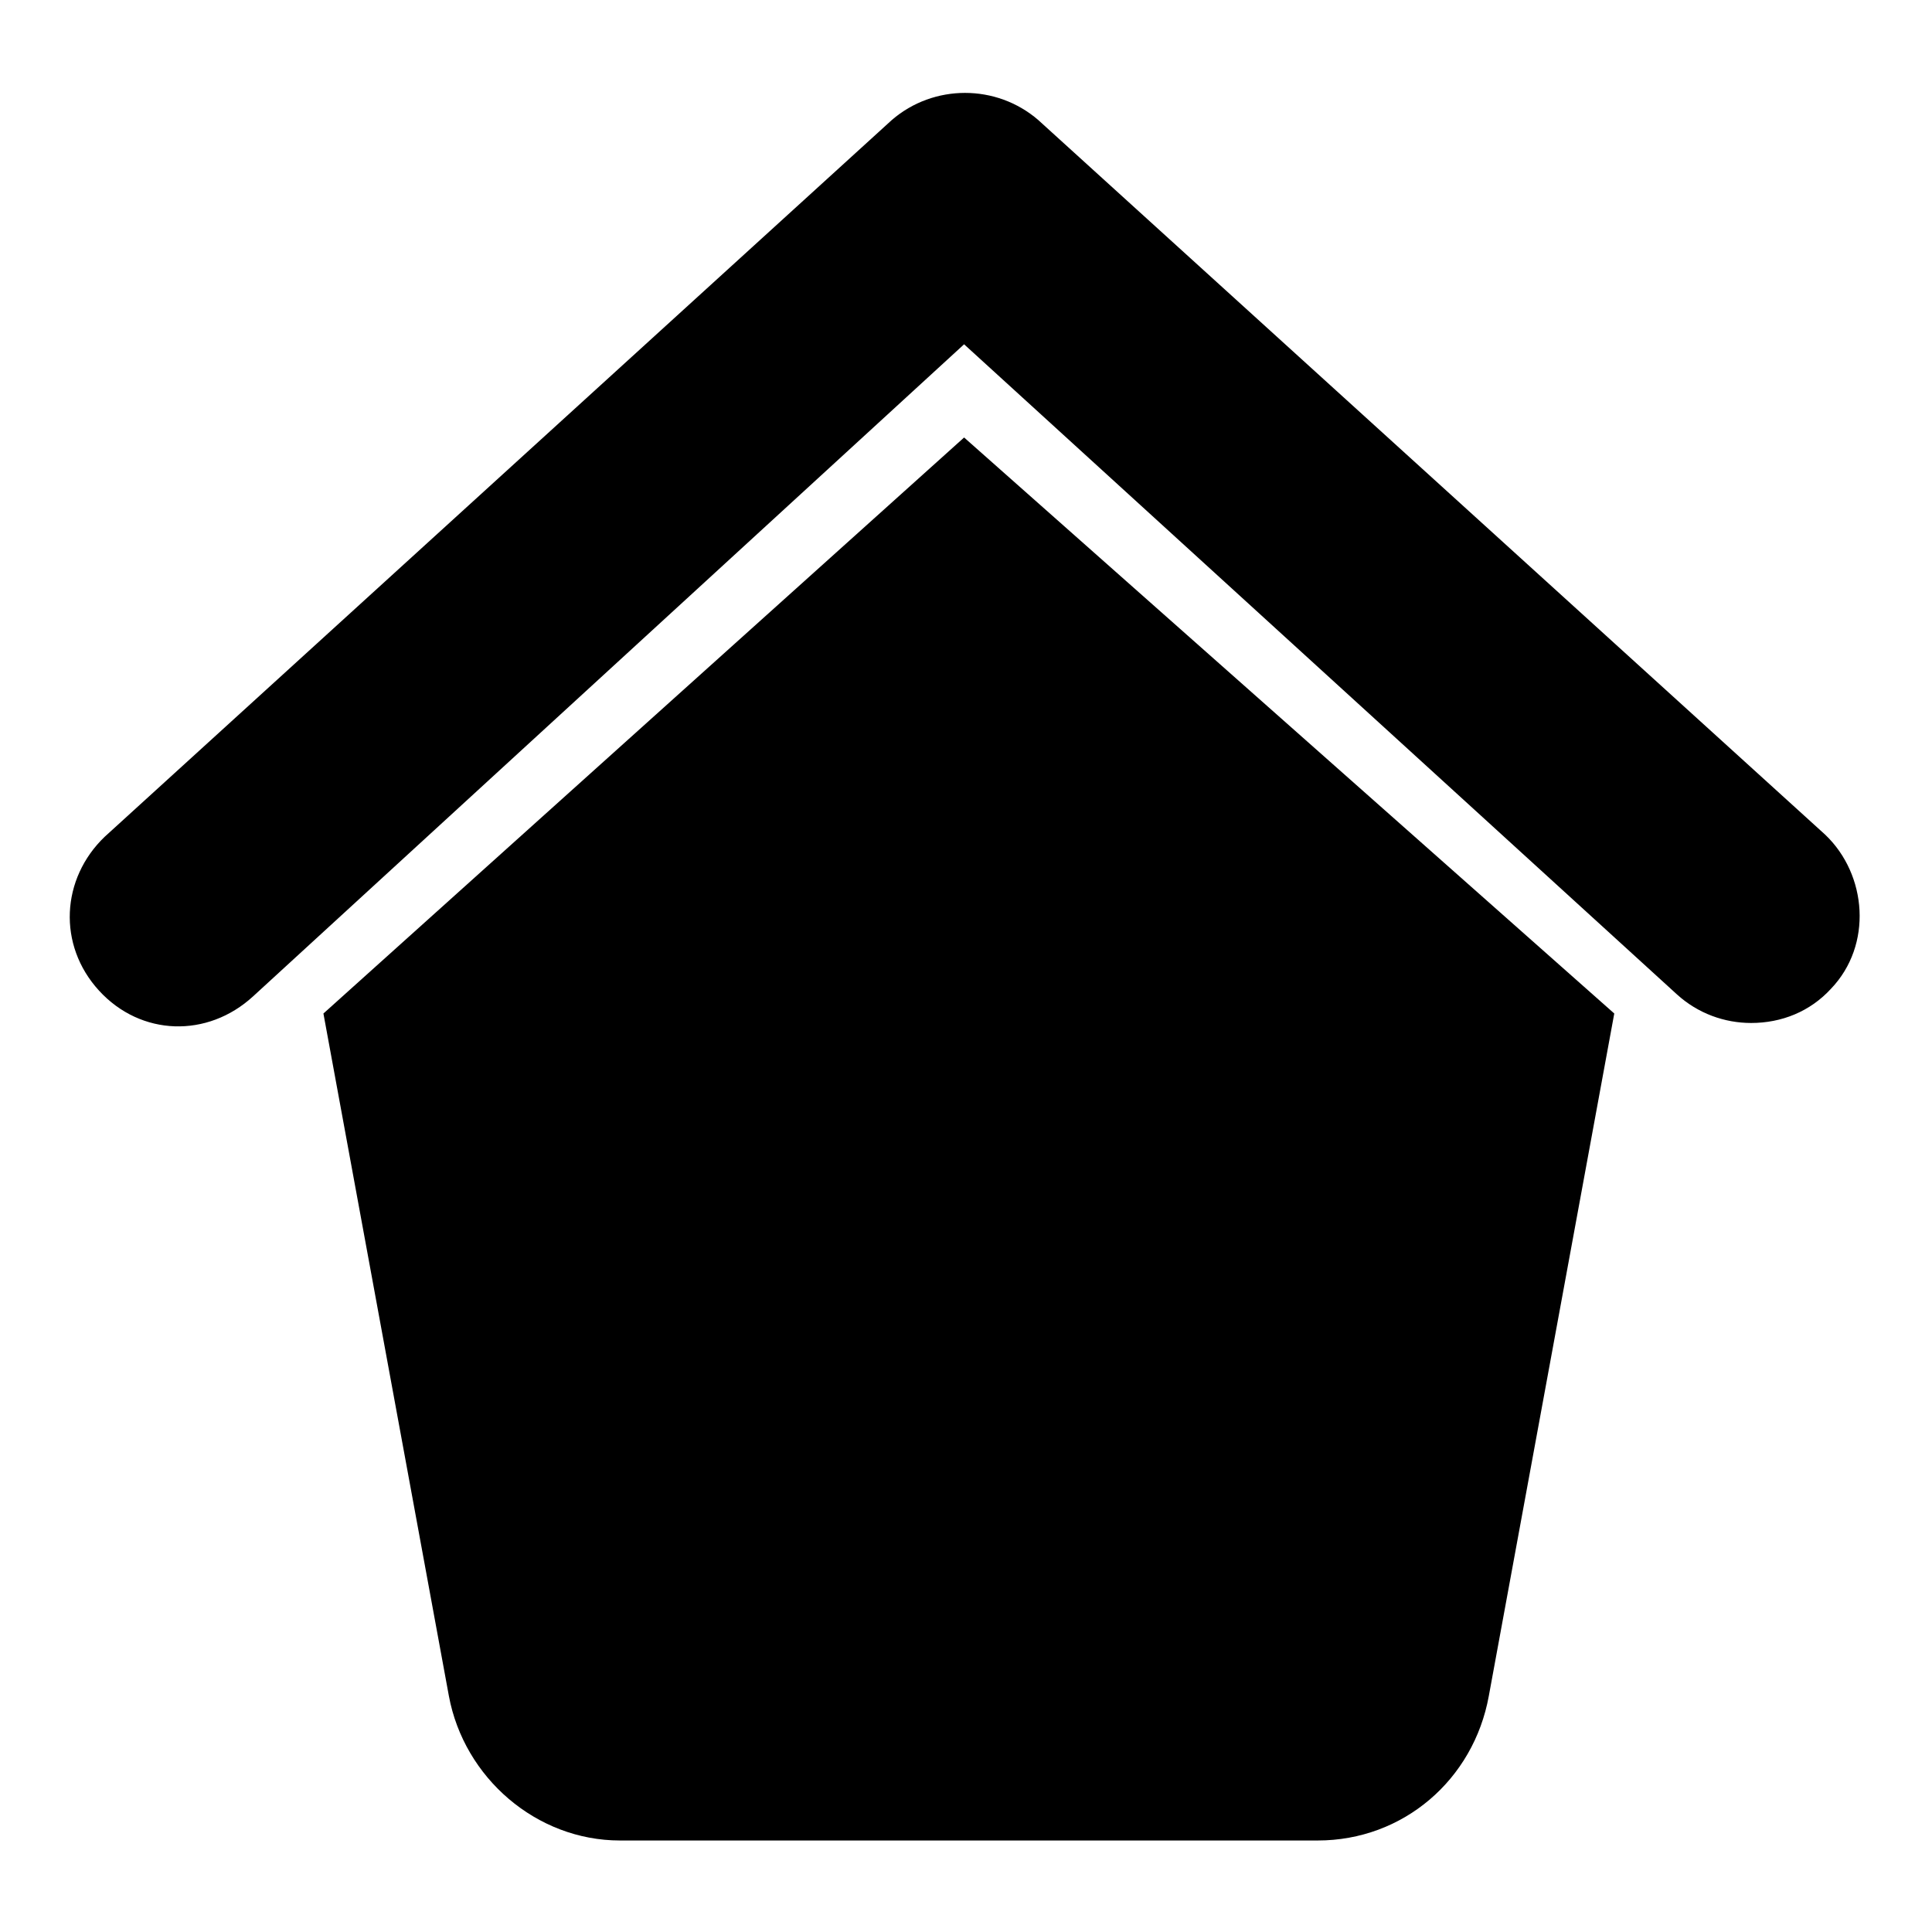
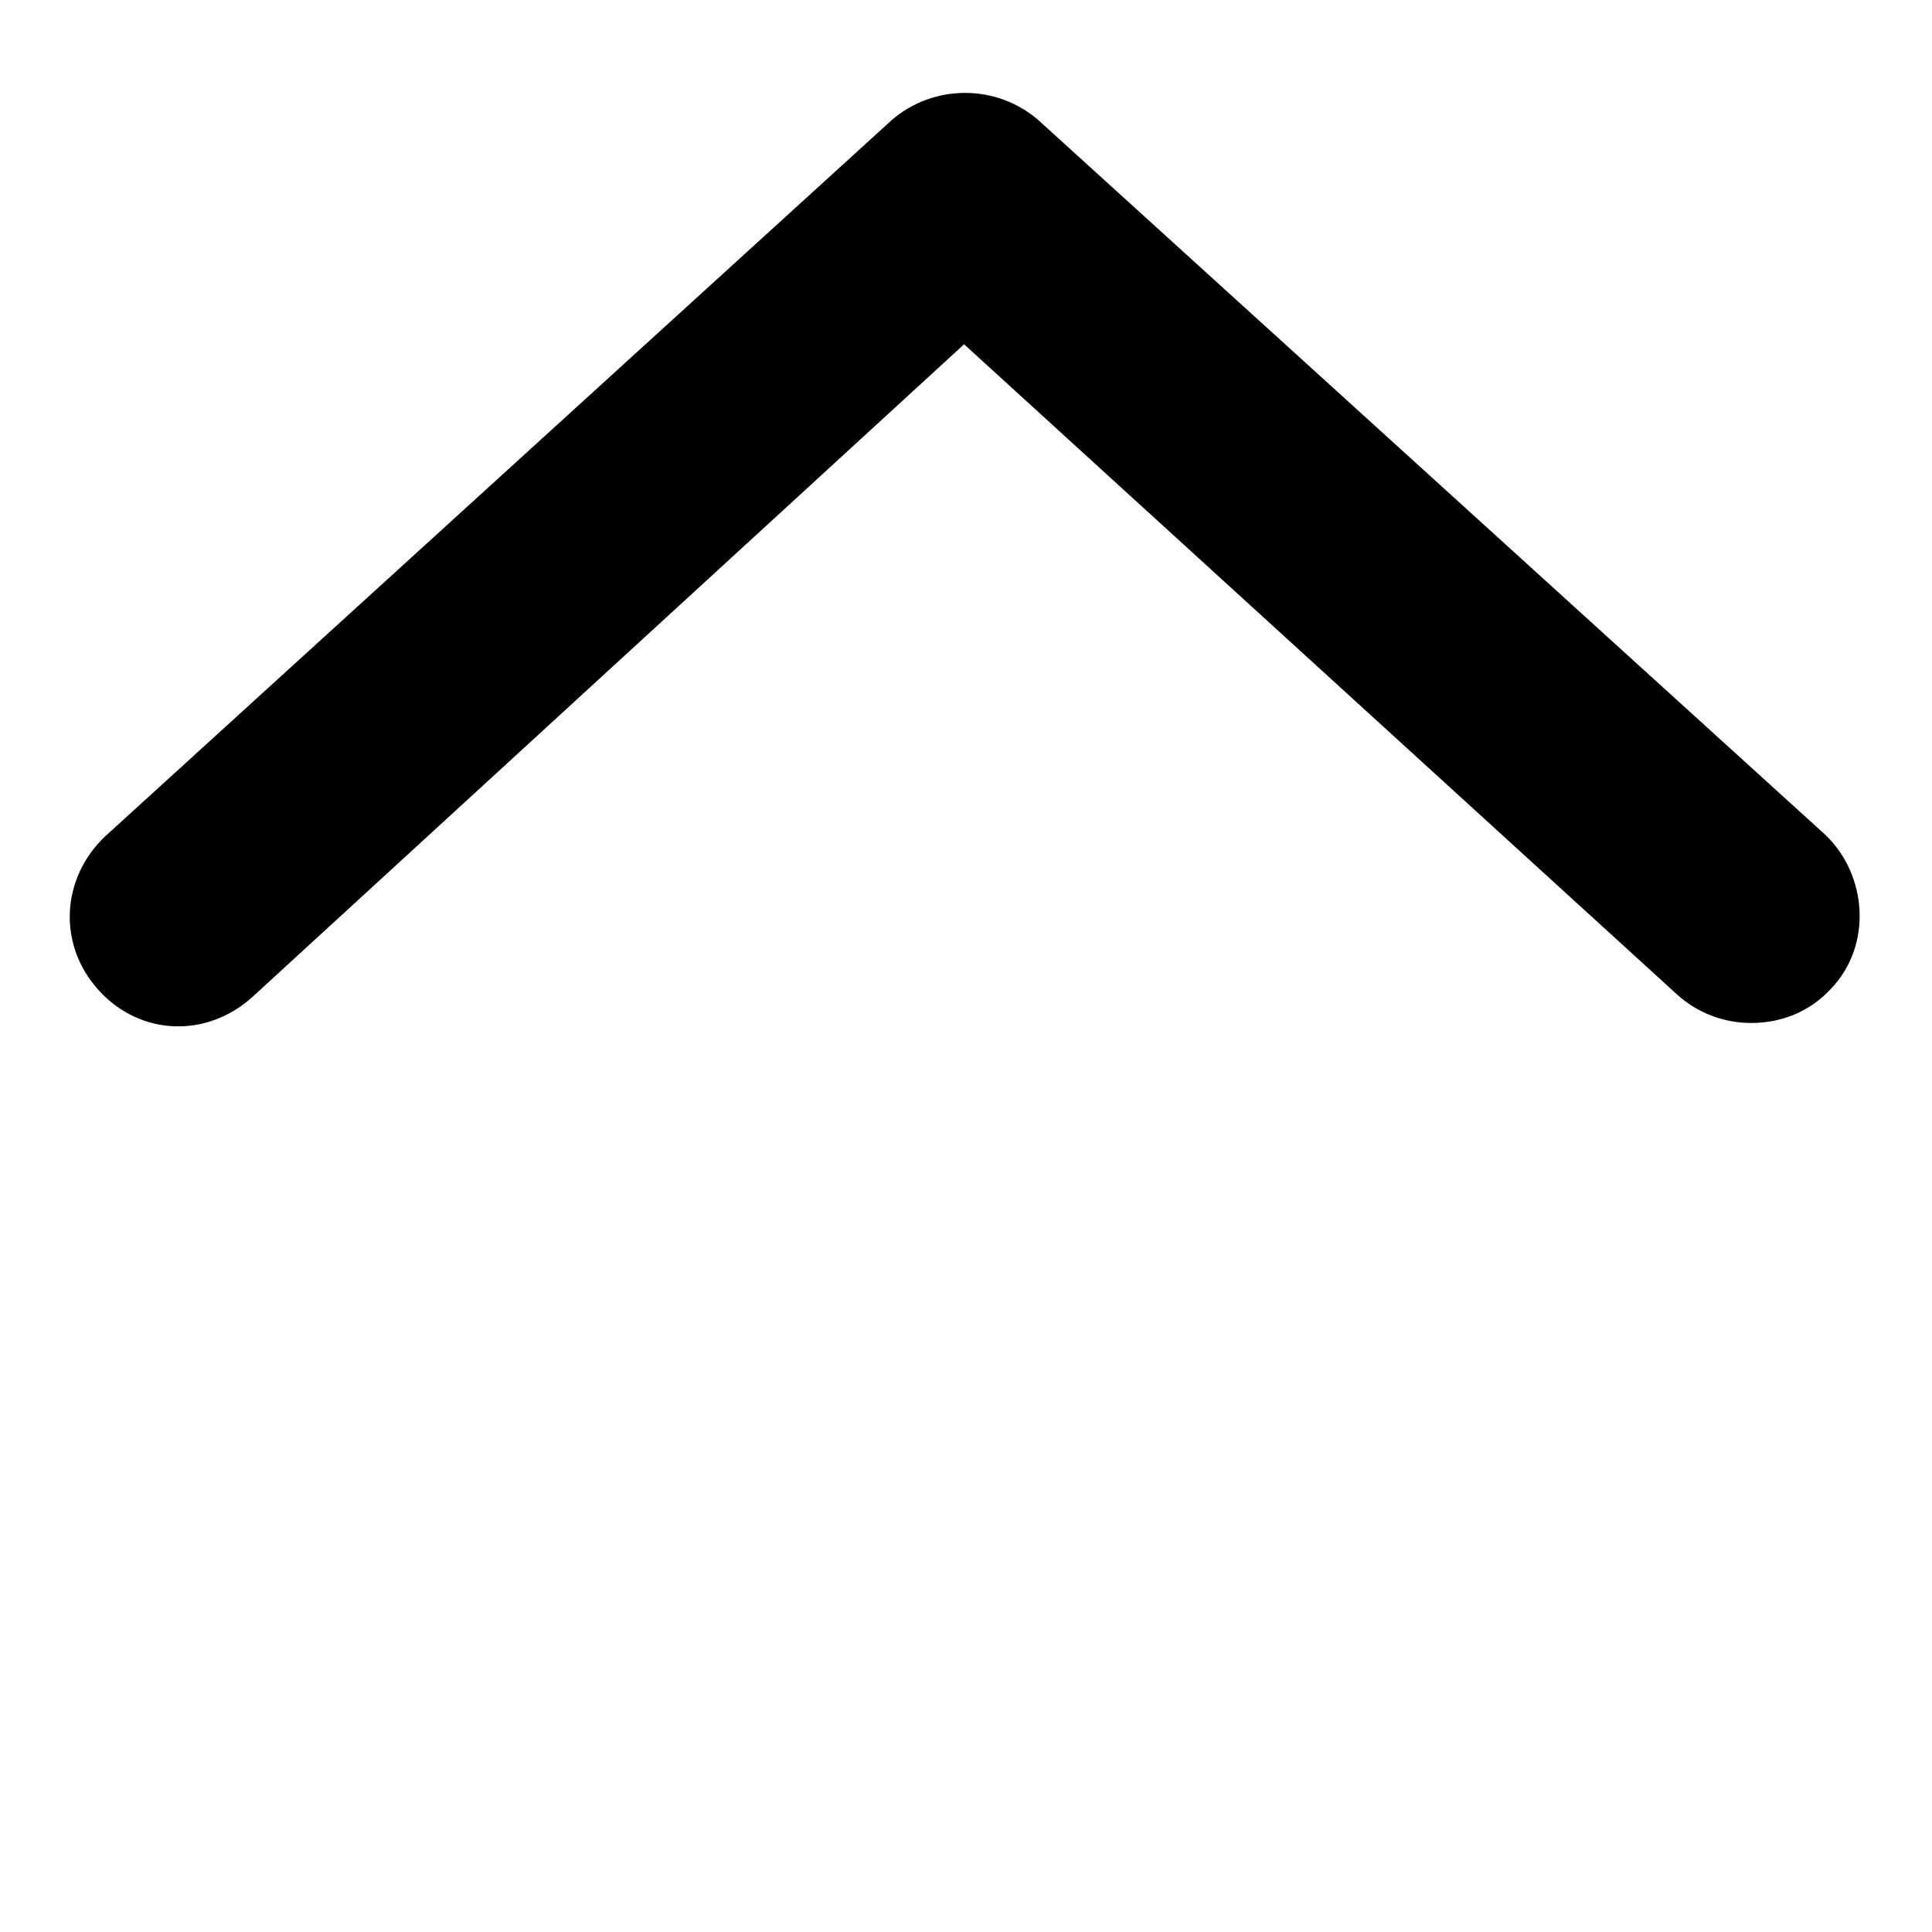
<svg xmlns="http://www.w3.org/2000/svg" fill="#000000" width="800px" height="800px" version="1.1" viewBox="144 144 512 512">
  <g>
    <path d="m419.14 175.8c-11.082-9.574-27.711-9.574-38.793 0l-208.58 189.93c-11.586 11.082-12.594 28.719-1.512 40.809s28.719 12.594 40.809 1.512l188.43-172.81 188.93 172.3c5.543 5.039 12.594 7.559 19.648 7.559 8.062 0 15.617-3.023 21.16-9.07 11.082-11.586 9.574-30.23-1.512-40.809z" />
-     <path d="m229.71 412.59 33.25 180.87c4.031 21.664 23.176 38.289 45.344 38.289h184.9c22.672 0 41.312-16.121 45.344-38.289l33.25-180.87-172.3-152.65z" />
  </g>
</svg>